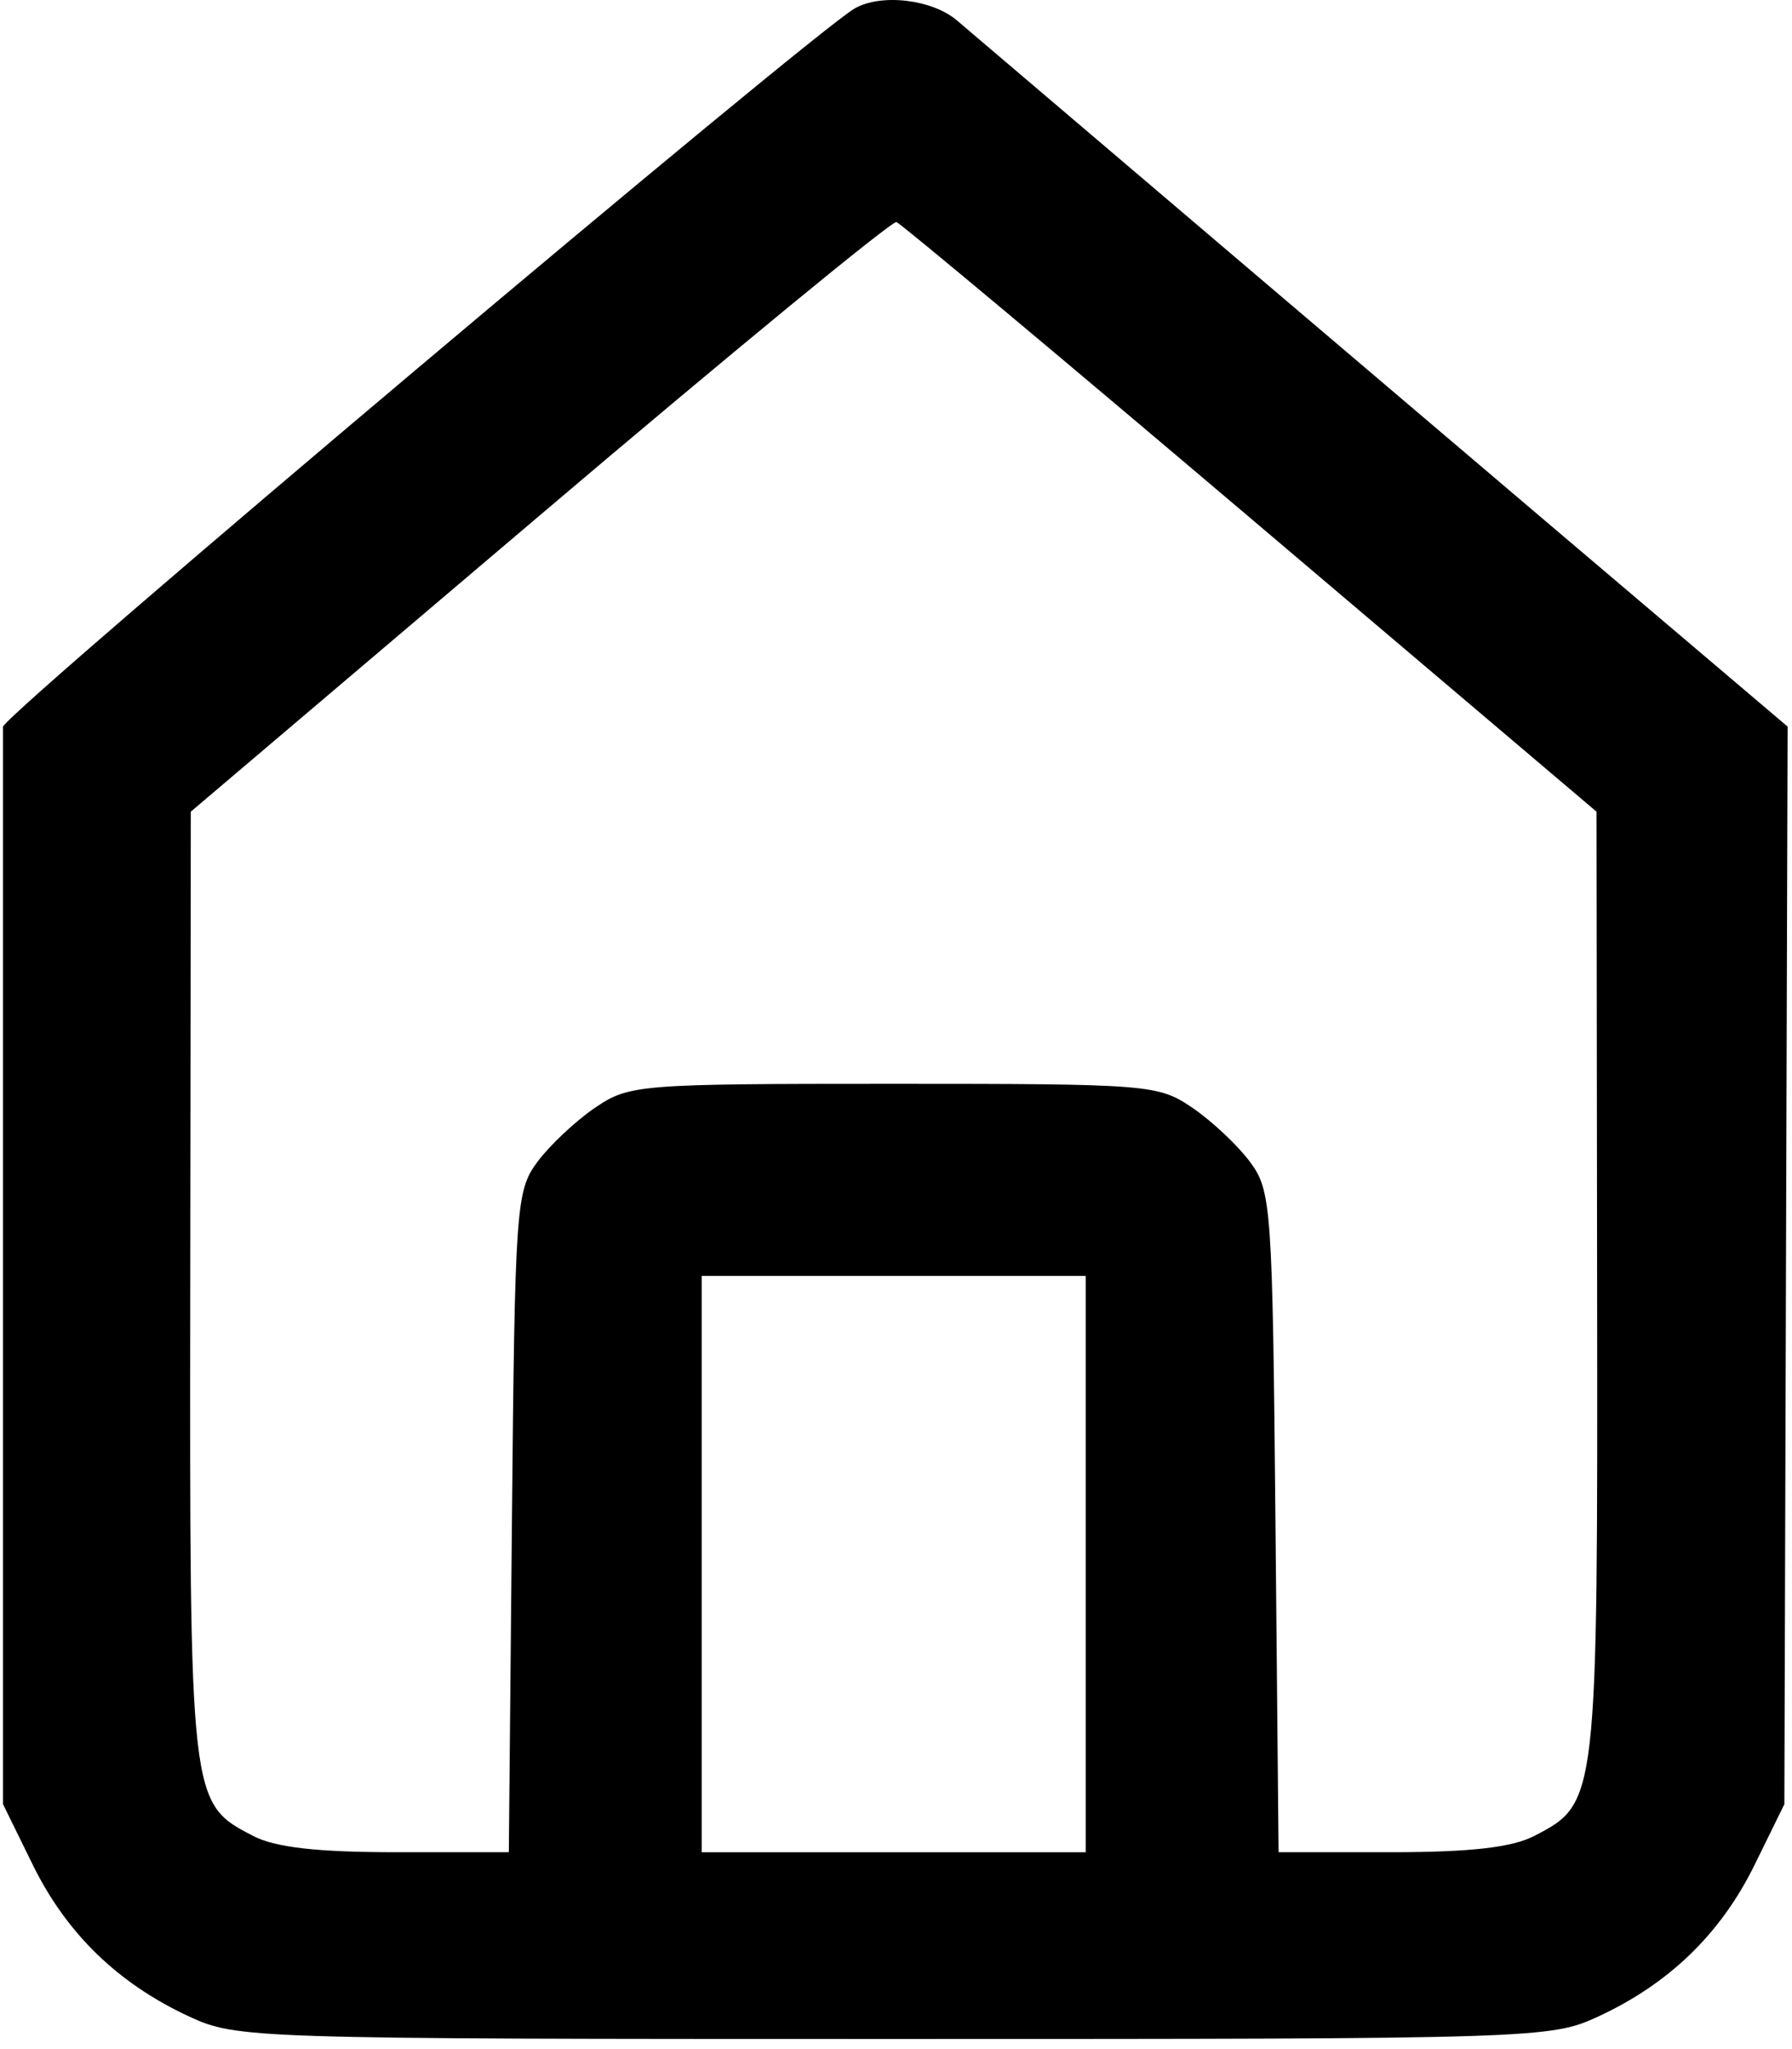
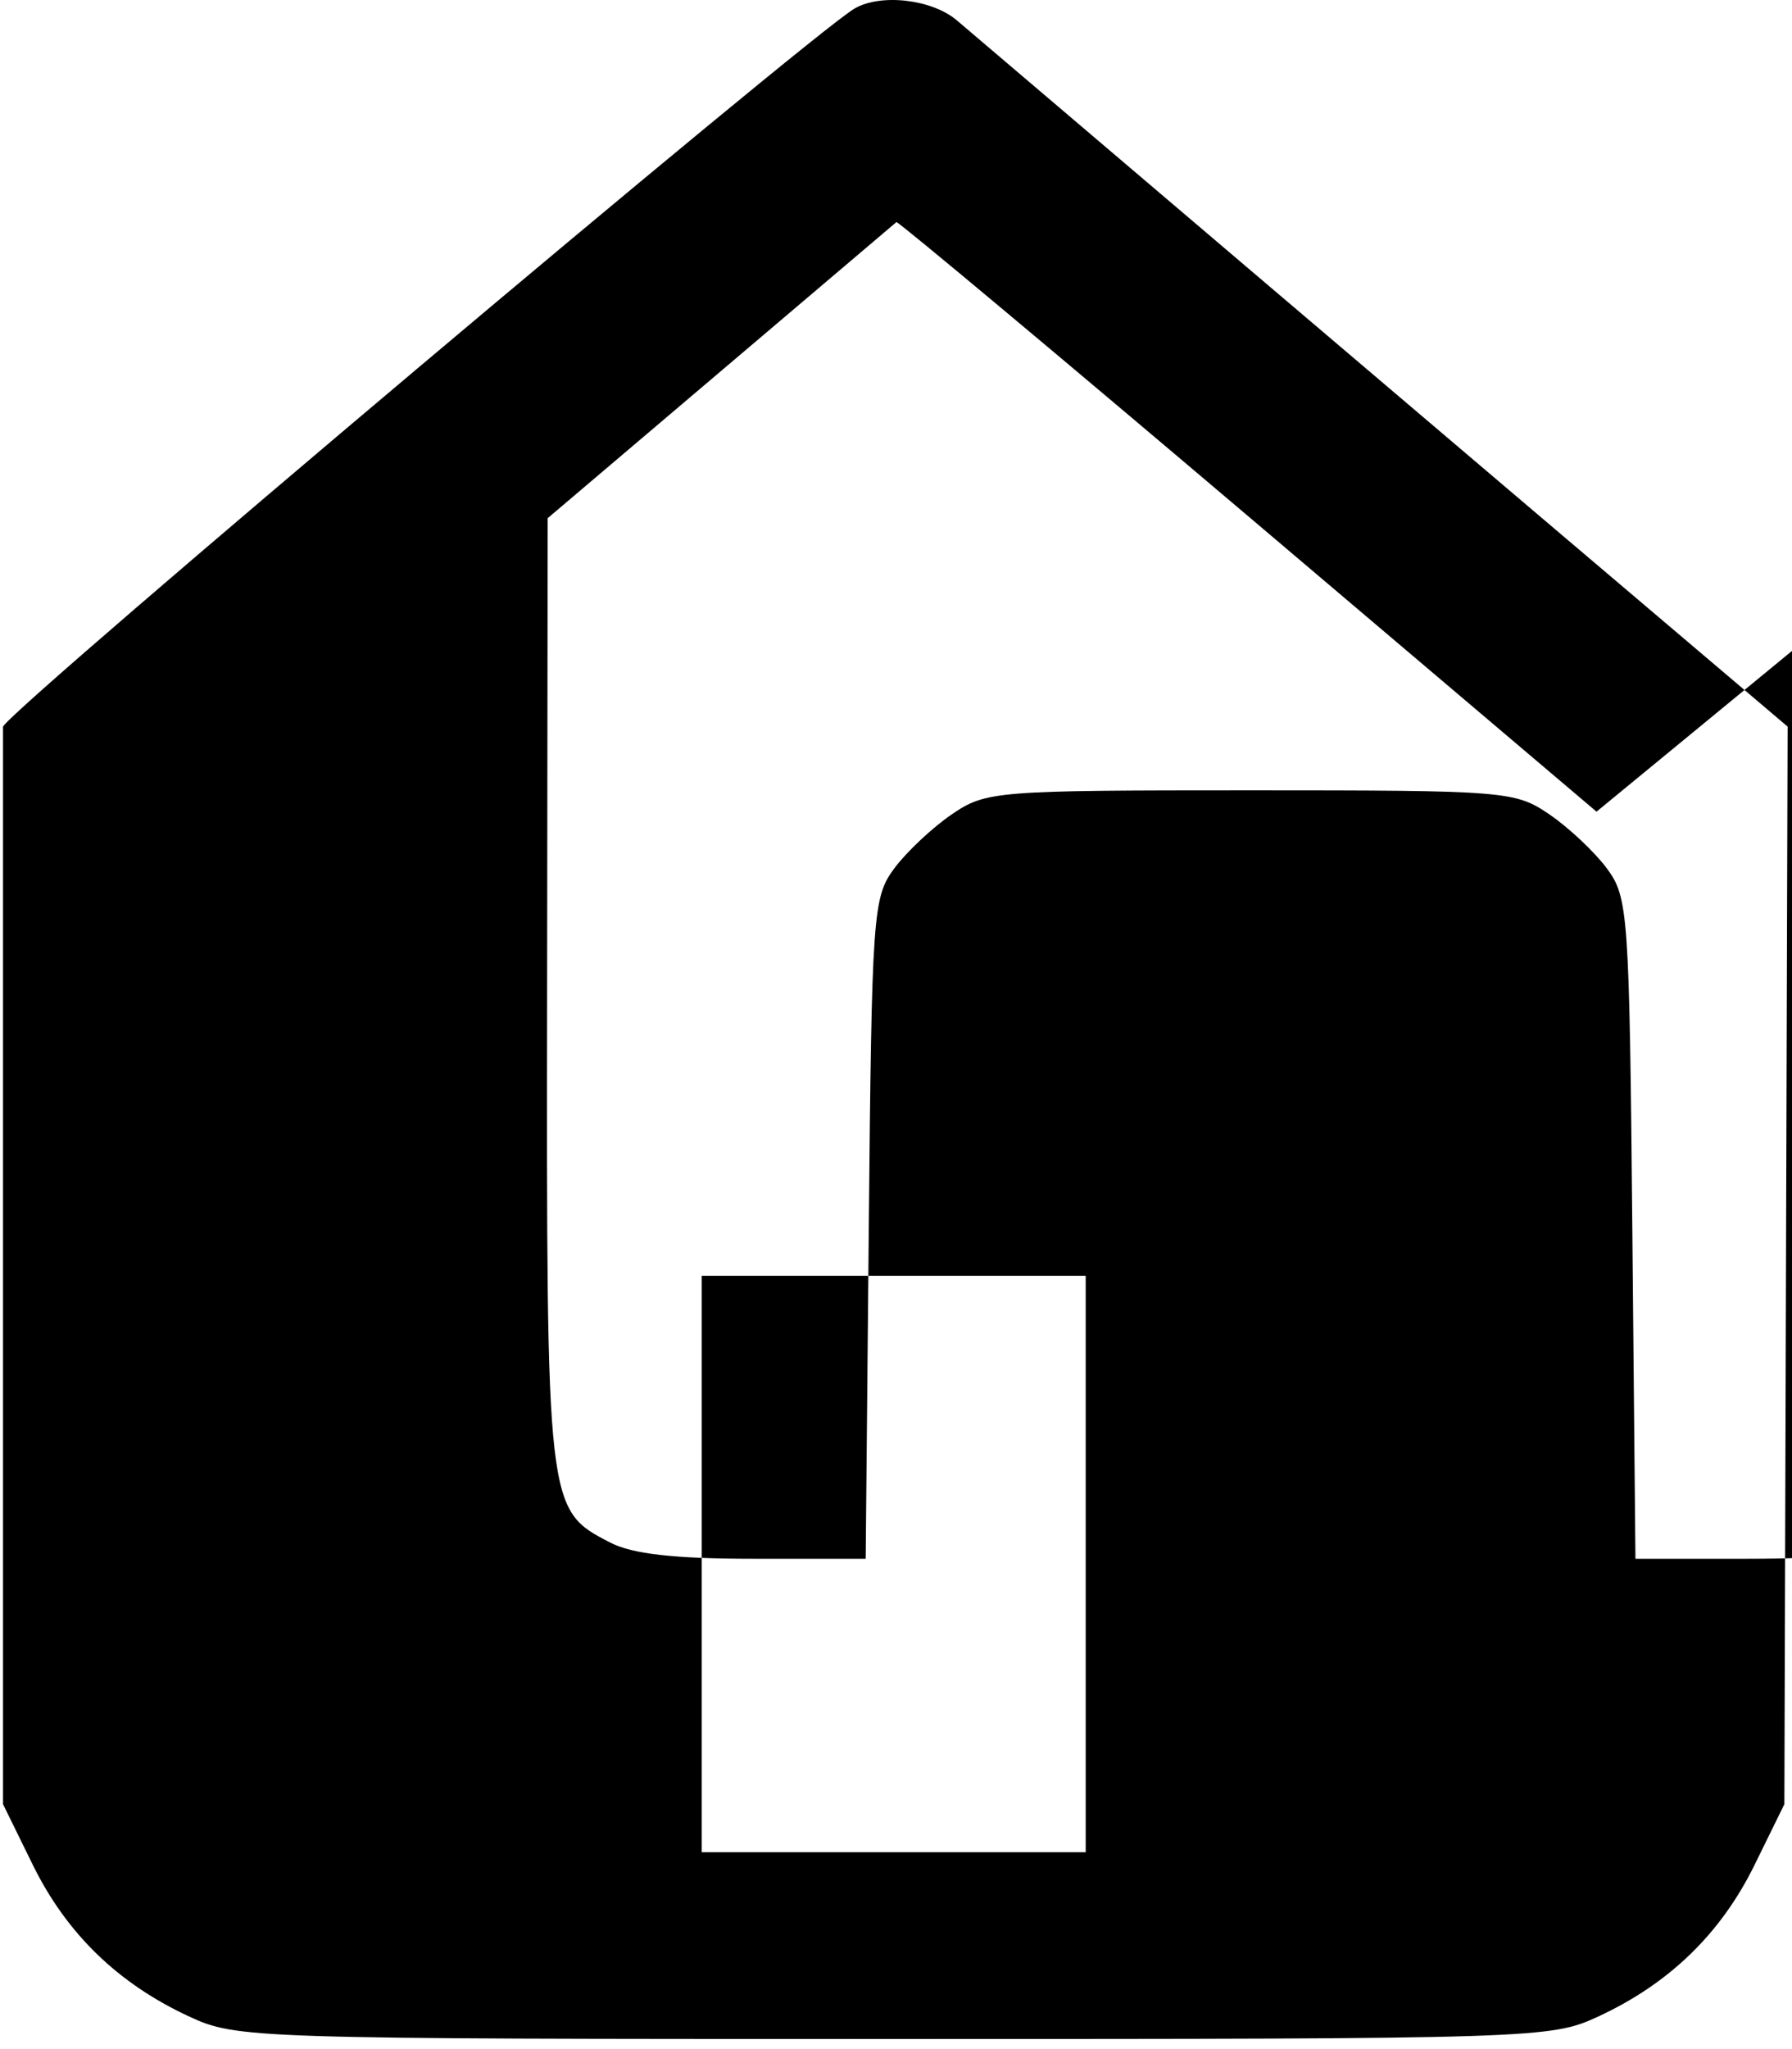
<svg xmlns="http://www.w3.org/2000/svg" width="100%" height="100%" viewBox="0 0 700 800" version="1.1" xml:space="preserve" style="fill-rule:evenodd;clip-rule:evenodd;stroke-linejoin:round;stroke-miterlimit:2;">
-   <path d="M333.82,3.325c-16.9,9.783 -328.137,271.942 -332.637,280.35l-0,420.713l11.625,23.675c13.17,26.82 33.358,46.391 61.079,59.216c18.629,8.621 23.458,8.775 275.213,8.775c251.754,0 256.583,-0.154 275.213,-8.775c27.72,-12.825 47.908,-32.396 61.079,-59.216l11.625,-23.675l1.27,-420.713c-112.887,-95.633 -320.875,-272.604 -324.462,-275.679c-9.663,-8.283 -29.721,-10.629 -40.005,-4.671Zm289.822,313.563l-135.155,-114.571c-74.333,-63.017 -136.575,-115.042 -138.312,-115.617c-1.738,-0.571 -64.467,50.983 -139.4,114.575l-136.243,115.613l-0.216,184.583c-0.238,202.562 -0.25,202.471 24.646,215.346c8.65,4.475 25.02,6.321 56.008,6.321l43.788,-0l1.212,-128.871c1.159,-123.229 1.596,-129.384 9.93,-140.625c4.795,-6.463 14.916,-15.971 22.491,-21.13c13.367,-9.095 16.821,-9.375 116.709,-9.375c99.887,0 103.342,0.28 116.708,9.375c7.575,5.159 17.696,14.667 22.492,21.13c8.333,11.241 8.771,17.396 9.929,140.625l1.213,128.87l43.787,0c30.988,0 47.358,-1.845 56.008,-6.32c24.896,-12.875 24.884,-12.779 24.634,-215.346l-0.229,-184.584Zm-199.542,406.251l-0,-225l-150,-0l-0,225l150,-0Z" />
+   <path d="M333.82,3.325c-16.9,9.783 -328.137,271.942 -332.637,280.35l-0,420.713l11.625,23.675c13.17,26.82 33.358,46.391 61.079,59.216c18.629,8.621 23.458,8.775 275.213,8.775c251.754,0 256.583,-0.154 275.213,-8.775c27.72,-12.825 47.908,-32.396 61.079,-59.216l11.625,-23.675l1.27,-420.713c-112.887,-95.633 -320.875,-272.604 -324.462,-275.679c-9.663,-8.283 -29.721,-10.629 -40.005,-4.671Zm289.822,313.563l-135.155,-114.571c-74.333,-63.017 -136.575,-115.042 -138.312,-115.617l-136.243,115.613l-0.216,184.583c-0.238,202.562 -0.25,202.471 24.646,215.346c8.65,4.475 25.02,6.321 56.008,6.321l43.788,-0l1.212,-128.871c1.159,-123.229 1.596,-129.384 9.93,-140.625c4.795,-6.463 14.916,-15.971 22.491,-21.13c13.367,-9.095 16.821,-9.375 116.709,-9.375c99.887,0 103.342,0.28 116.708,9.375c7.575,5.159 17.696,14.667 22.492,21.13c8.333,11.241 8.771,17.396 9.929,140.625l1.213,128.87l43.787,0c30.988,0 47.358,-1.845 56.008,-6.32c24.896,-12.875 24.884,-12.779 24.634,-215.346l-0.229,-184.584Zm-199.542,406.251l-0,-225l-150,-0l-0,225l150,-0Z" />
</svg>